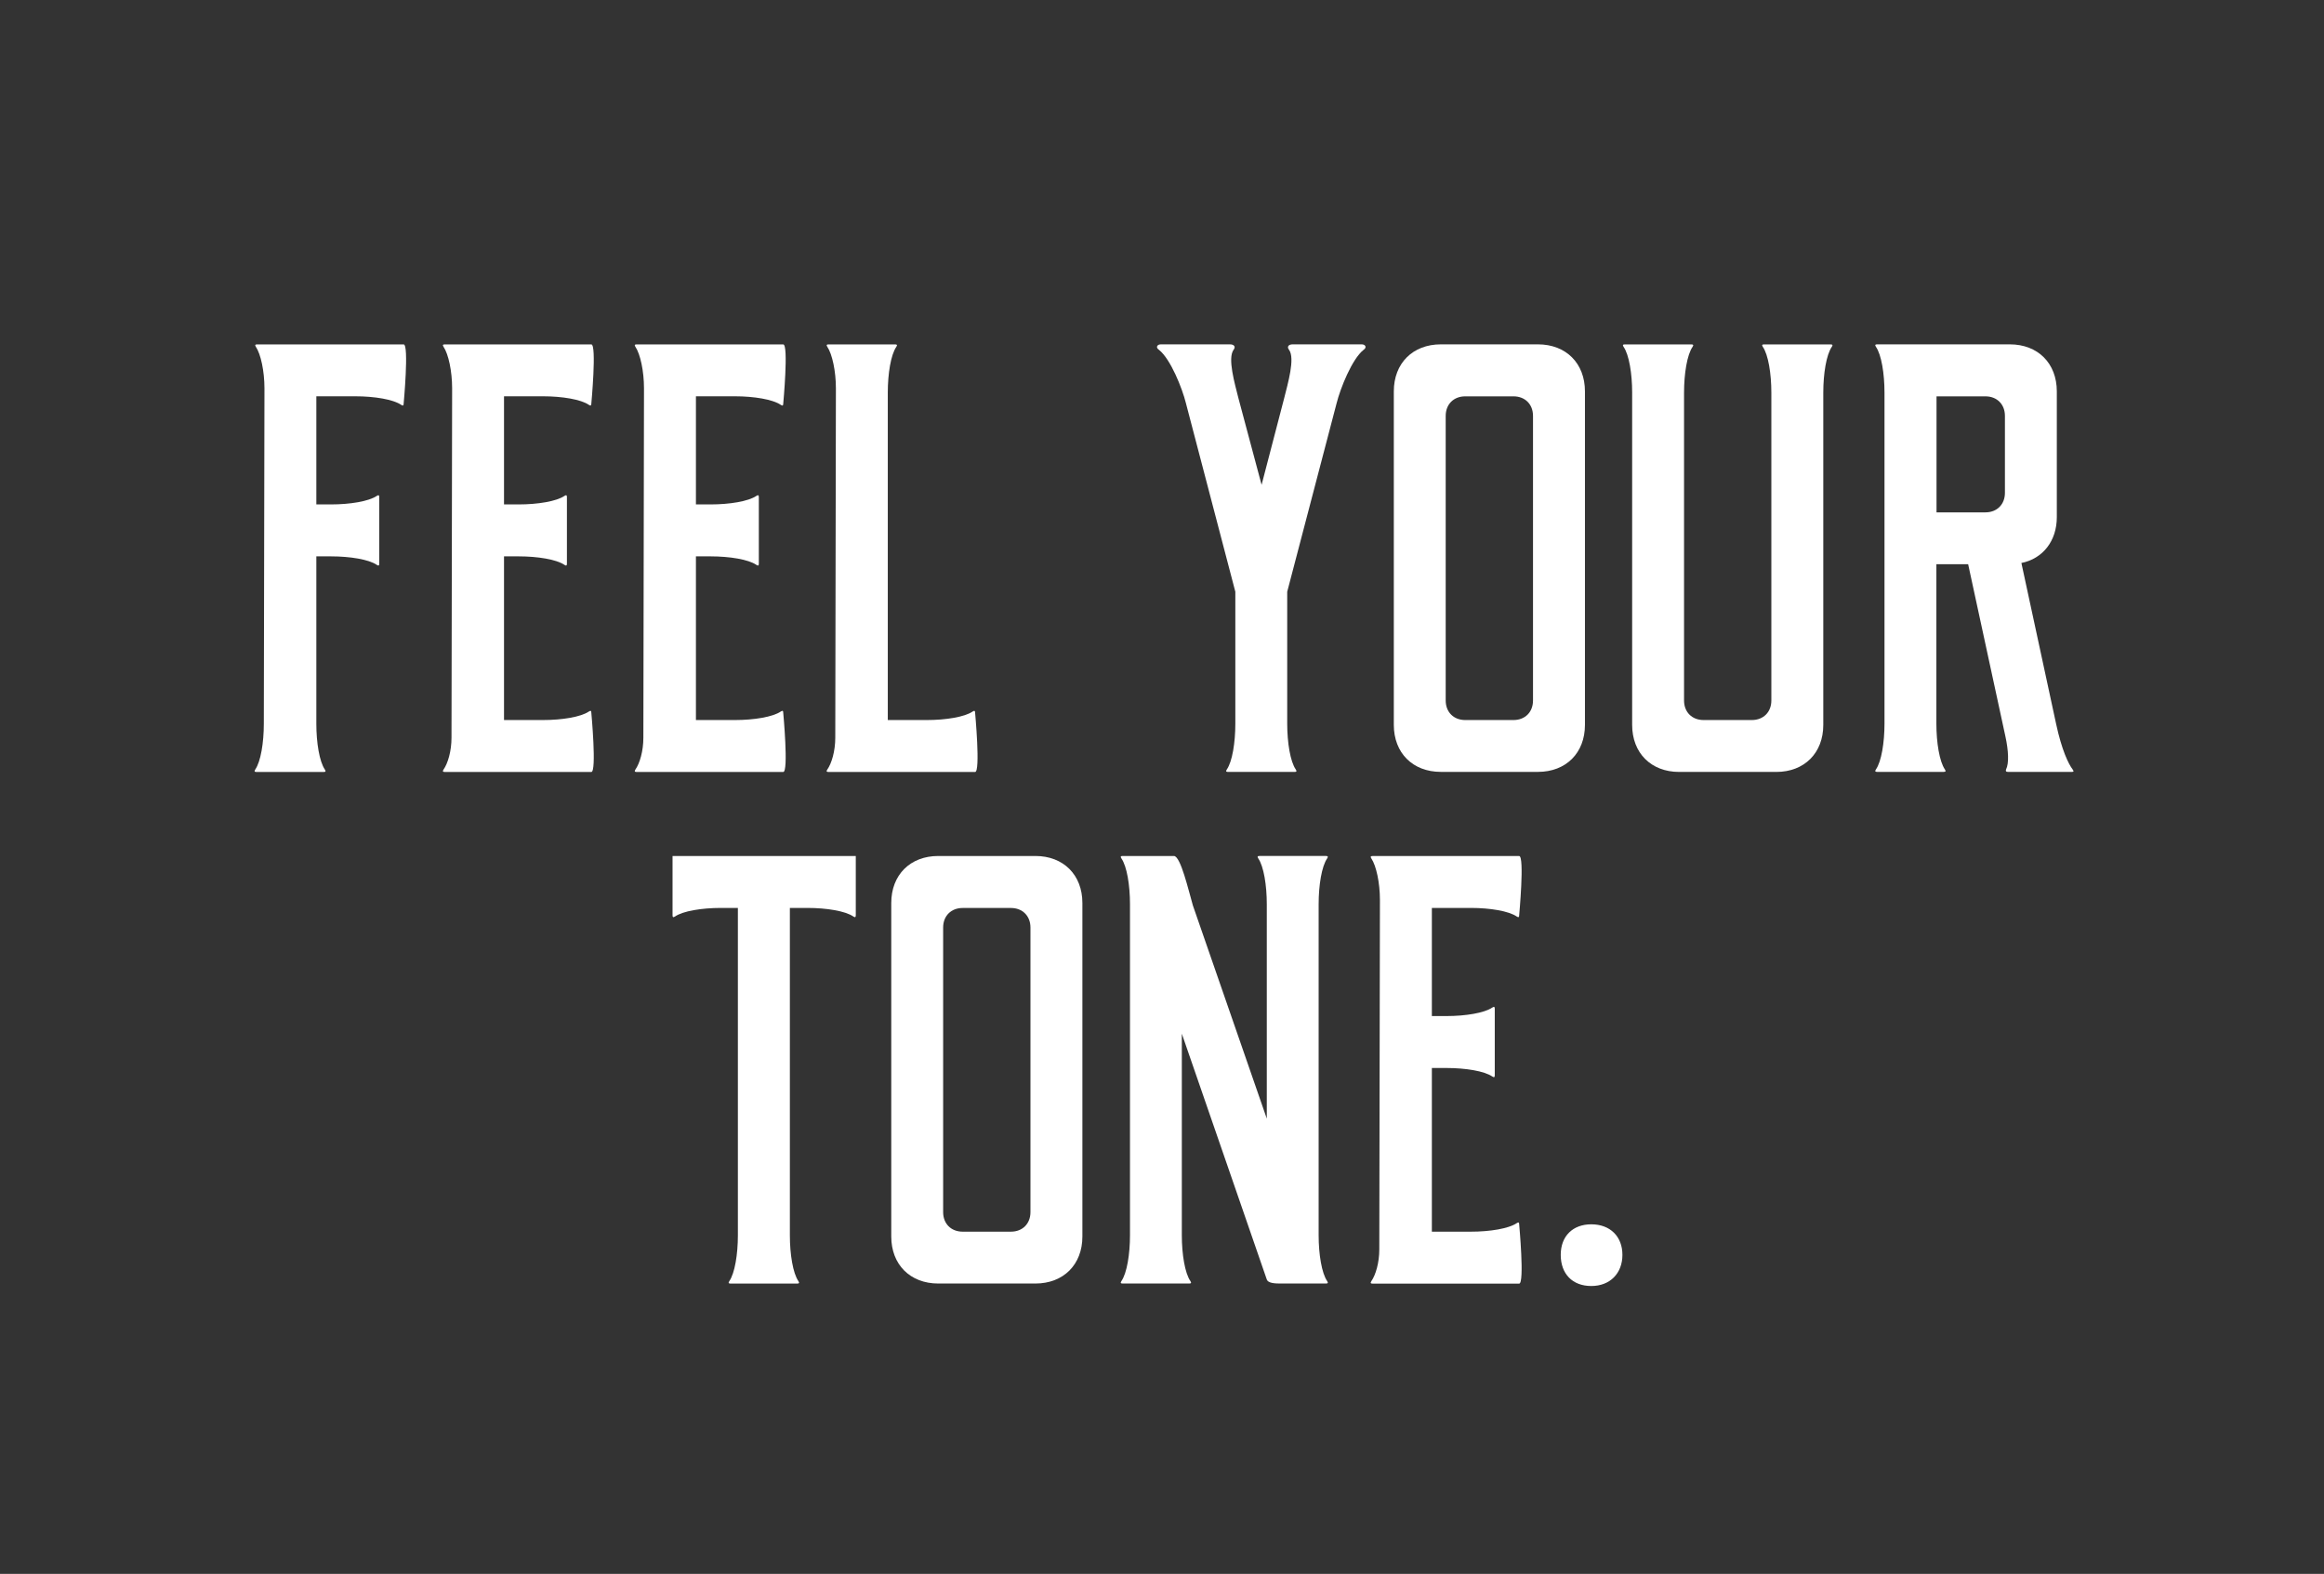
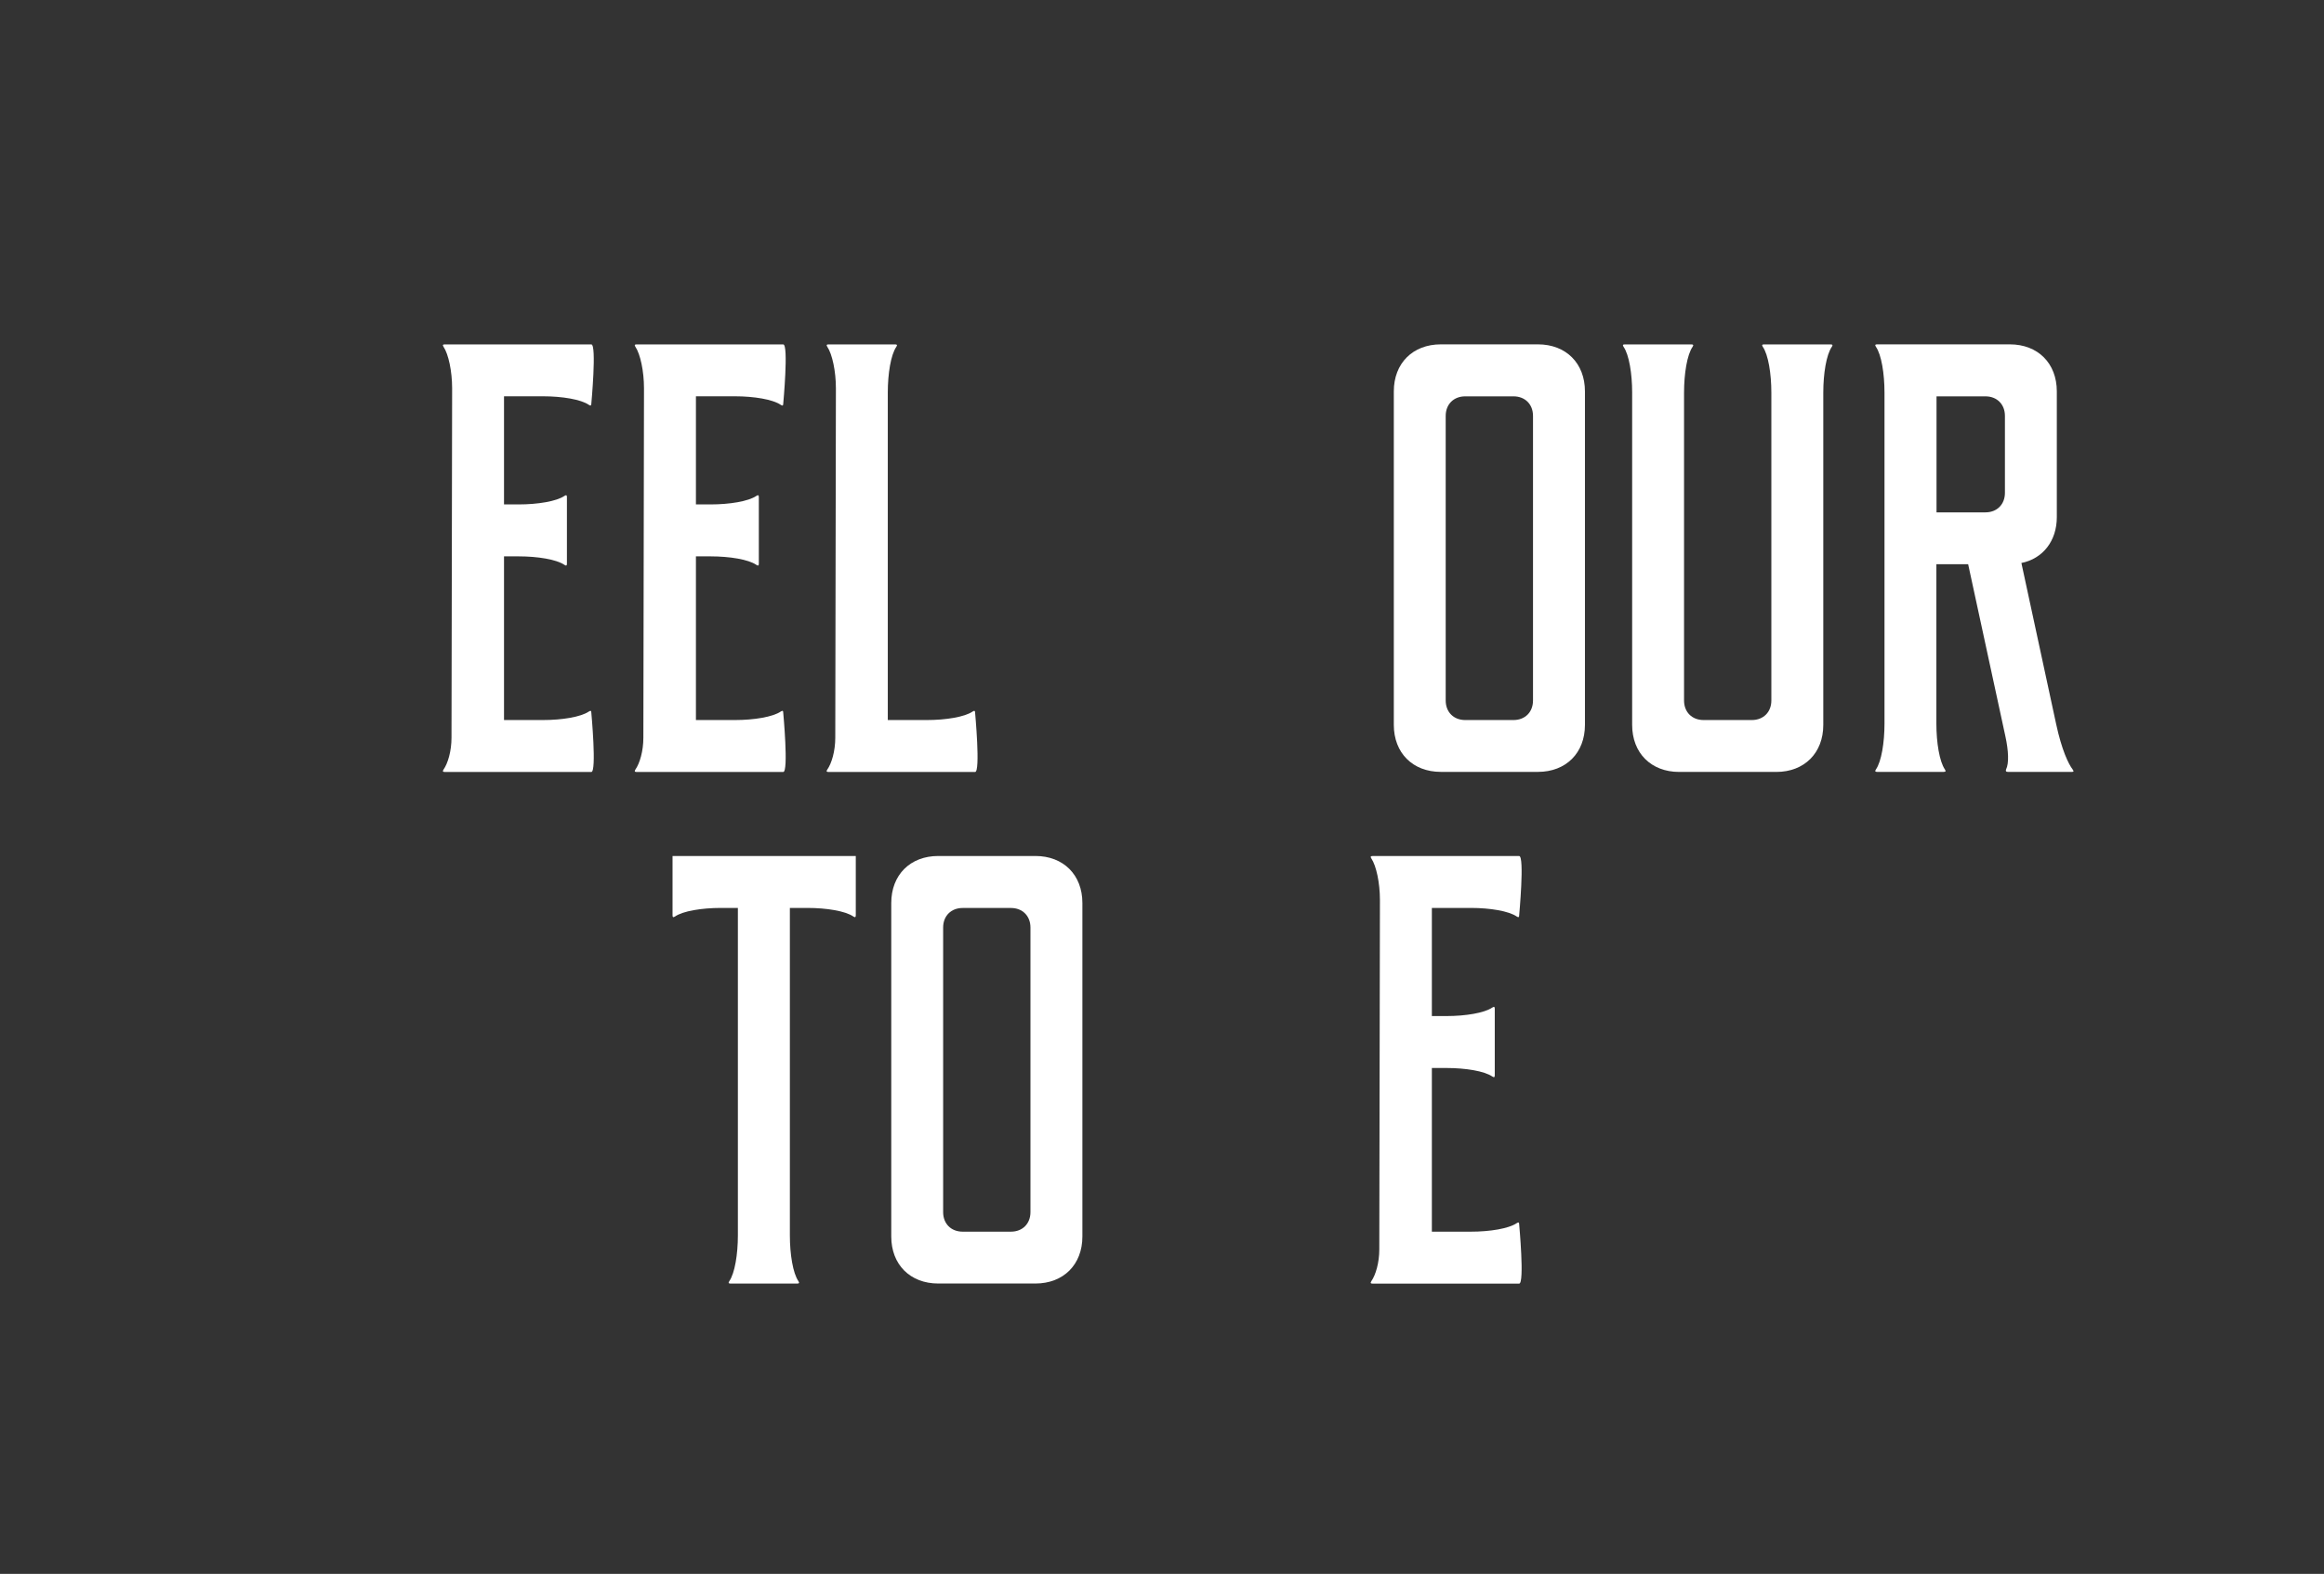
<svg xmlns="http://www.w3.org/2000/svg" id="Ebene_1" data-name="Ebene 1" viewBox="0 0 477 323">
  <rect x="0" y="0" width="477" height="323" fill="#333333" stroke="none" />
  <defs>
    <style>
      .cls-1 {
        fill: #fff;
      }
    </style>
  </defs>
-   <path class="cls-1" d="M52.39,157.92c1.13-1.63,1.76-5.52,1.76-9.4l.13-68.82c0-3.51-.75-7.02-1.76-8.52-.25-.38-.13-.5.25-.5h30.08c1.13,0,0,12.16,0,12.16,0,.38-.13.5-.5.25-1.63-1.13-5.52-1.76-9.4-1.76h-8.02v22.19h3.01c3.89,0,7.77-.63,9.4-1.75.38-.25.5-.13.5.25v13.66c0,.38-.13.5-.5.25-1.63-1.13-5.52-1.75-9.4-1.75h-3.01v34.35c0,3.89.63,7.77,1.75,9.4.25.38.13.5-.25.5h-13.79c-.38,0-.5-.13-.25-.5Z" />
  <path class="cls-1" d="M91.04,157.92c.88-1.25,1.63-3.76,1.63-6.52l.13-71.7c0-3.51-.75-7.02-1.76-8.52-.25-.38-.13-.5.25-.5h30.08c1.13,0,0,12.16,0,12.16,0,.38-.13.5-.5.25-1.63-1.13-5.52-1.76-9.4-1.76h-8.02v22.19h3.01c3.89,0,7.77-.63,9.4-1.75.38-.25.5-.13.5.25v13.66c0,.38-.13.5-.5.25-1.63-1.13-5.52-1.75-9.4-1.75h-3.01v33.59h8.02c3.89,0,7.77-.63,9.4-1.75.38-.25.5-.13.5.25,0,0,1.13,12.16,0,12.16h-30.08c-.38,0-.5-.13-.25-.5Z" />
  <path class="cls-1" d="M130.42,157.92c.88-1.25,1.63-3.76,1.63-6.52l.13-71.7c0-3.51-.75-7.02-1.76-8.52-.25-.38-.13-.5.25-.5h30.09c1.13,0,0,12.16,0,12.16,0,.38-.13.5-.5.25-1.63-1.13-5.52-1.76-9.4-1.76h-8.02v22.19h3.01c3.89,0,7.77-.63,9.4-1.75.38-.25.5-.13.5.25v13.66c0,.38-.13.5-.5.25-1.63-1.13-5.52-1.75-9.4-1.75h-3.01v33.59h8.02c3.89,0,7.77-.63,9.4-1.75.38-.25.5-.13.5.25,0,0,1.13,12.16,0,12.16h-30.09c-.38,0-.5-.13-.25-.5Z" />
  <path class="cls-1" d="M169.81,157.92c.88-1.25,1.63-3.76,1.63-6.52l.13-71.7c0-3.51-.75-7.02-1.76-8.52-.25-.38-.13-.5.25-.5h13.66c.38,0,.5.13.25.5-1.13,1.63-1.75,5.52-1.75,9.4v67.19h8.02c3.89,0,7.77-.63,9.4-1.75.38-.25.5-.13.5.25,0,0,1.13,12.16,0,12.16h-30.09c-.38,0-.5-.13-.25-.5Z" />
-   <path class="cls-1" d="M279.49,70.67c.75,0,1.13.63.38,1.13-2.38,1.88-4.76,7.9-5.52,10.91l-10.15,38.73v27.08c0,3.89.63,7.77,1.76,9.4.25.38.13.5-.25.5h-13.66c-.38,0-.5-.13-.25-.5,1.13-1.63,1.75-5.52,1.75-9.4v-27.08l-10.15-38.73c-.75-3.01-3.13-9.02-5.52-10.91-.75-.5-.38-1.13.38-1.13h14.17c.88,0,1.25.5.75,1.13-1.25,1.76.25,6.89,1,9.9l4.76,17.8,4.64-17.8c.75-3.01,2.26-8.15,1-9.9-.5-.63-.13-1.13.75-1.13h14.17Z" />
  <path class="cls-1" d="M315.66,70.67c5.77,0,9.65,3.89,9.65,9.65v68.44c0,5.77-3.89,9.65-9.65,9.65h-19.93c-5.77,0-9.65-3.89-9.65-9.65v-68.44c0-5.77,3.89-9.65,9.65-9.65h19.93ZM296.73,143.76c0,2.38,1.63,4.01,4.01,4.01h9.9c2.38,0,4.01-1.63,4.01-4.01v-58.41c0-2.38-1.63-4.01-4.01-4.01h-9.9c-2.38,0-4.01,1.63-4.01,4.01v58.41Z" />
  <path class="cls-1" d="M335,80.58c0-3.89-.63-7.77-1.76-9.4-.25-.38-.13-.5.25-.5h13.66c.38,0,.5.13.25.5-1.13,1.63-1.75,5.52-1.75,9.4v63.18c0,2.38,1.63,4.01,4.01,4.01h9.9c2.38,0,4.01-1.63,4.01-4.01v-63.18c0-3.89-.63-7.77-1.75-9.4-.25-.38-.13-.5.25-.5h13.66c.38,0,.5.13.25.5-1.13,1.63-1.75,5.52-1.75,9.4v68.19c0,5.77-3.89,9.65-9.65,9.65h-19.93c-5.77,0-9.65-3.89-9.65-9.65v-68.19Z" />
  <path class="cls-1" d="M412.51,70.67c5.77,0,9.65,3.89,9.65,9.65v25.82c0,4.89-2.88,8.52-7.27,9.4l7.14,33.09c1.13,5.26,2.51,8.15,3.38,9.28.25.38.25.5-.13.5h-13.16c-.38,0-.5-.13-.38-.5.63-1.25.5-3.89-.13-6.77l-7.65-35.35h-6.52v32.72c0,3.89.63,7.77,1.75,9.4.25.38.13.5-.25.5h-13.66c-.38,0-.5-.13-.25-.5,1.13-1.63,1.76-5.52,1.76-9.4v-67.94c0-3.89-.63-7.77-1.76-9.4-.25-.38-.13-.5.25-.5h27.2ZM407.5,105.15c2.38,0,4.01-1.63,4.01-4.01v-15.79c0-2.38-1.63-4.01-4.01-4.01h-10.03v23.82h10.03Z" />
  <path class="cls-1" d="M149.94,263.42c-.38,0-.5-.13-.25-.5,1.13-1.63,1.76-5.52,1.76-9.4v-67.19h-3.51c-3.89,0-7.77.63-9.4,1.76-.38.25-.5.13-.5-.25v-12.16h37.61v12.16c0,.38-.13.5-.5.25-1.63-1.13-5.52-1.76-9.4-1.76h-3.63v67.19c0,3.89.63,7.77,1.75,9.4.25.38.13.5-.25.5h-13.66Z" />
  <path class="cls-1" d="M212.51,175.67c5.77,0,9.65,3.89,9.65,9.65v68.44c0,5.77-3.89,9.65-9.65,9.65h-19.93c-5.77,0-9.65-3.89-9.65-9.65v-68.44c0-5.77,3.89-9.65,9.65-9.65h19.93ZM193.58,248.76c0,2.38,1.63,4.01,4.01,4.01h9.9c2.38,0,4.01-1.63,4.01-4.01v-58.41c0-2.38-1.63-4.01-4.01-4.01h-9.9c-2.38,0-4.01,1.63-4.01,4.01v58.41Z" />
-   <path class="cls-1" d="M272.15,175.67c.38,0,.5.13.25.5-1.13,1.63-1.75,5.52-1.75,9.4v67.94c0,3.89.63,7.77,1.75,9.4.25.38.13.5-.25.5h-9.15c-1.13,0-2.76,0-3.01-.88l-17.42-50.39v41.37c0,3.89.63,7.77,1.76,9.4.25.38.13.5-.25.5h-13.66c-.38,0-.5-.13-.25-.5,1.13-1.63,1.76-5.52,1.76-9.4v-67.94c0-3.89-.63-7.77-1.76-9.4-.25-.38-.13-.5.25-.5h10.53c1.38,0,3.01,7.15,3.89,10.15l15.17,43.75v-44c0-3.89-.63-7.77-1.75-9.4-.25-.38-.13-.5.25-.5h13.66Z" />
  <path class="cls-1" d="M281.47,262.92c.88-1.25,1.63-3.76,1.63-6.52l.13-71.7c0-3.51-.75-7.02-1.76-8.52-.25-.38-.12-.5.25-.5h30.09c1.13,0,0,12.16,0,12.16,0,.38-.13.5-.5.25-1.63-1.13-5.52-1.76-9.4-1.76h-8.02v22.19h3.01c3.89,0,7.77-.63,9.4-1.75.38-.25.5-.13.5.25v13.66c0,.38-.13.5-.5.25-1.63-1.13-5.52-1.75-9.4-1.75h-3.01v33.59h8.02c3.89,0,7.77-.63,9.4-1.75.38-.25.5-.13.5.25,0,0,1.13,12.16,0,12.16h-30.09c-.38,0-.5-.13-.25-.5Z" />
-   <path class="cls-1" d="M326.61,251.26c3.89,0,6.39,2.51,6.39,6.27s-2.51,6.39-6.39,6.39-6.27-2.51-6.27-6.39,2.51-6.27,6.27-6.27Z" />
</svg>